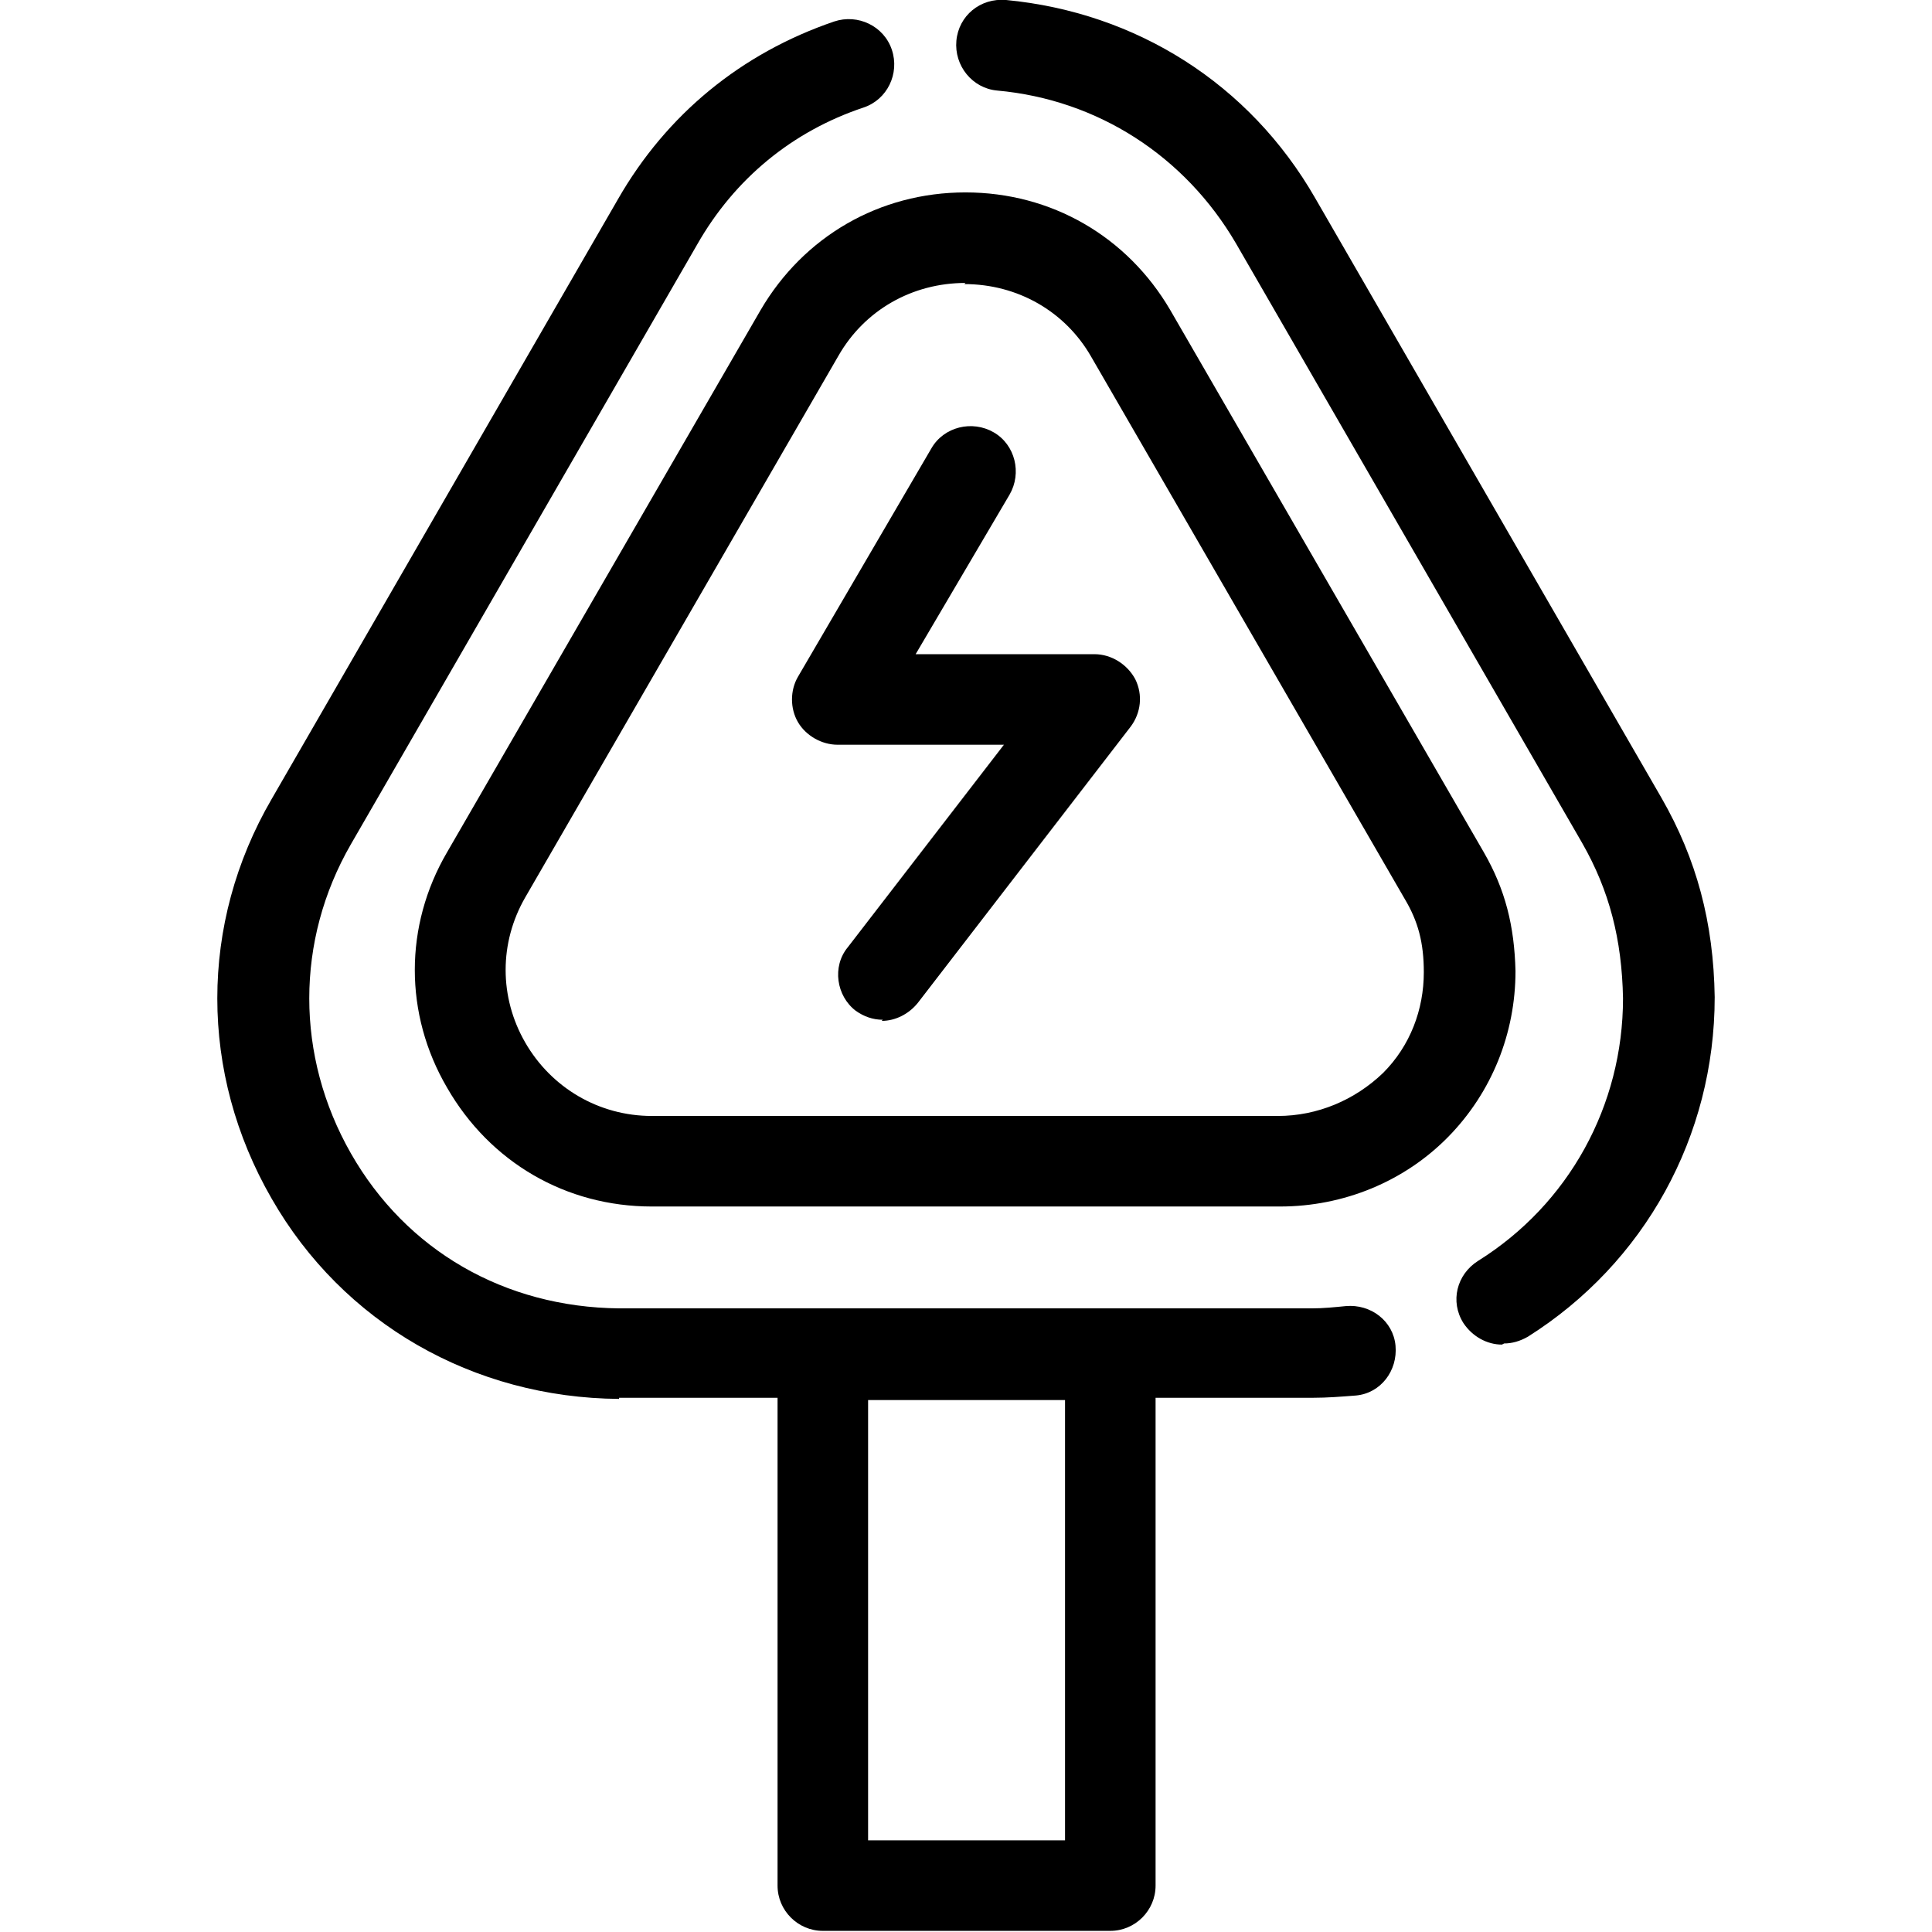
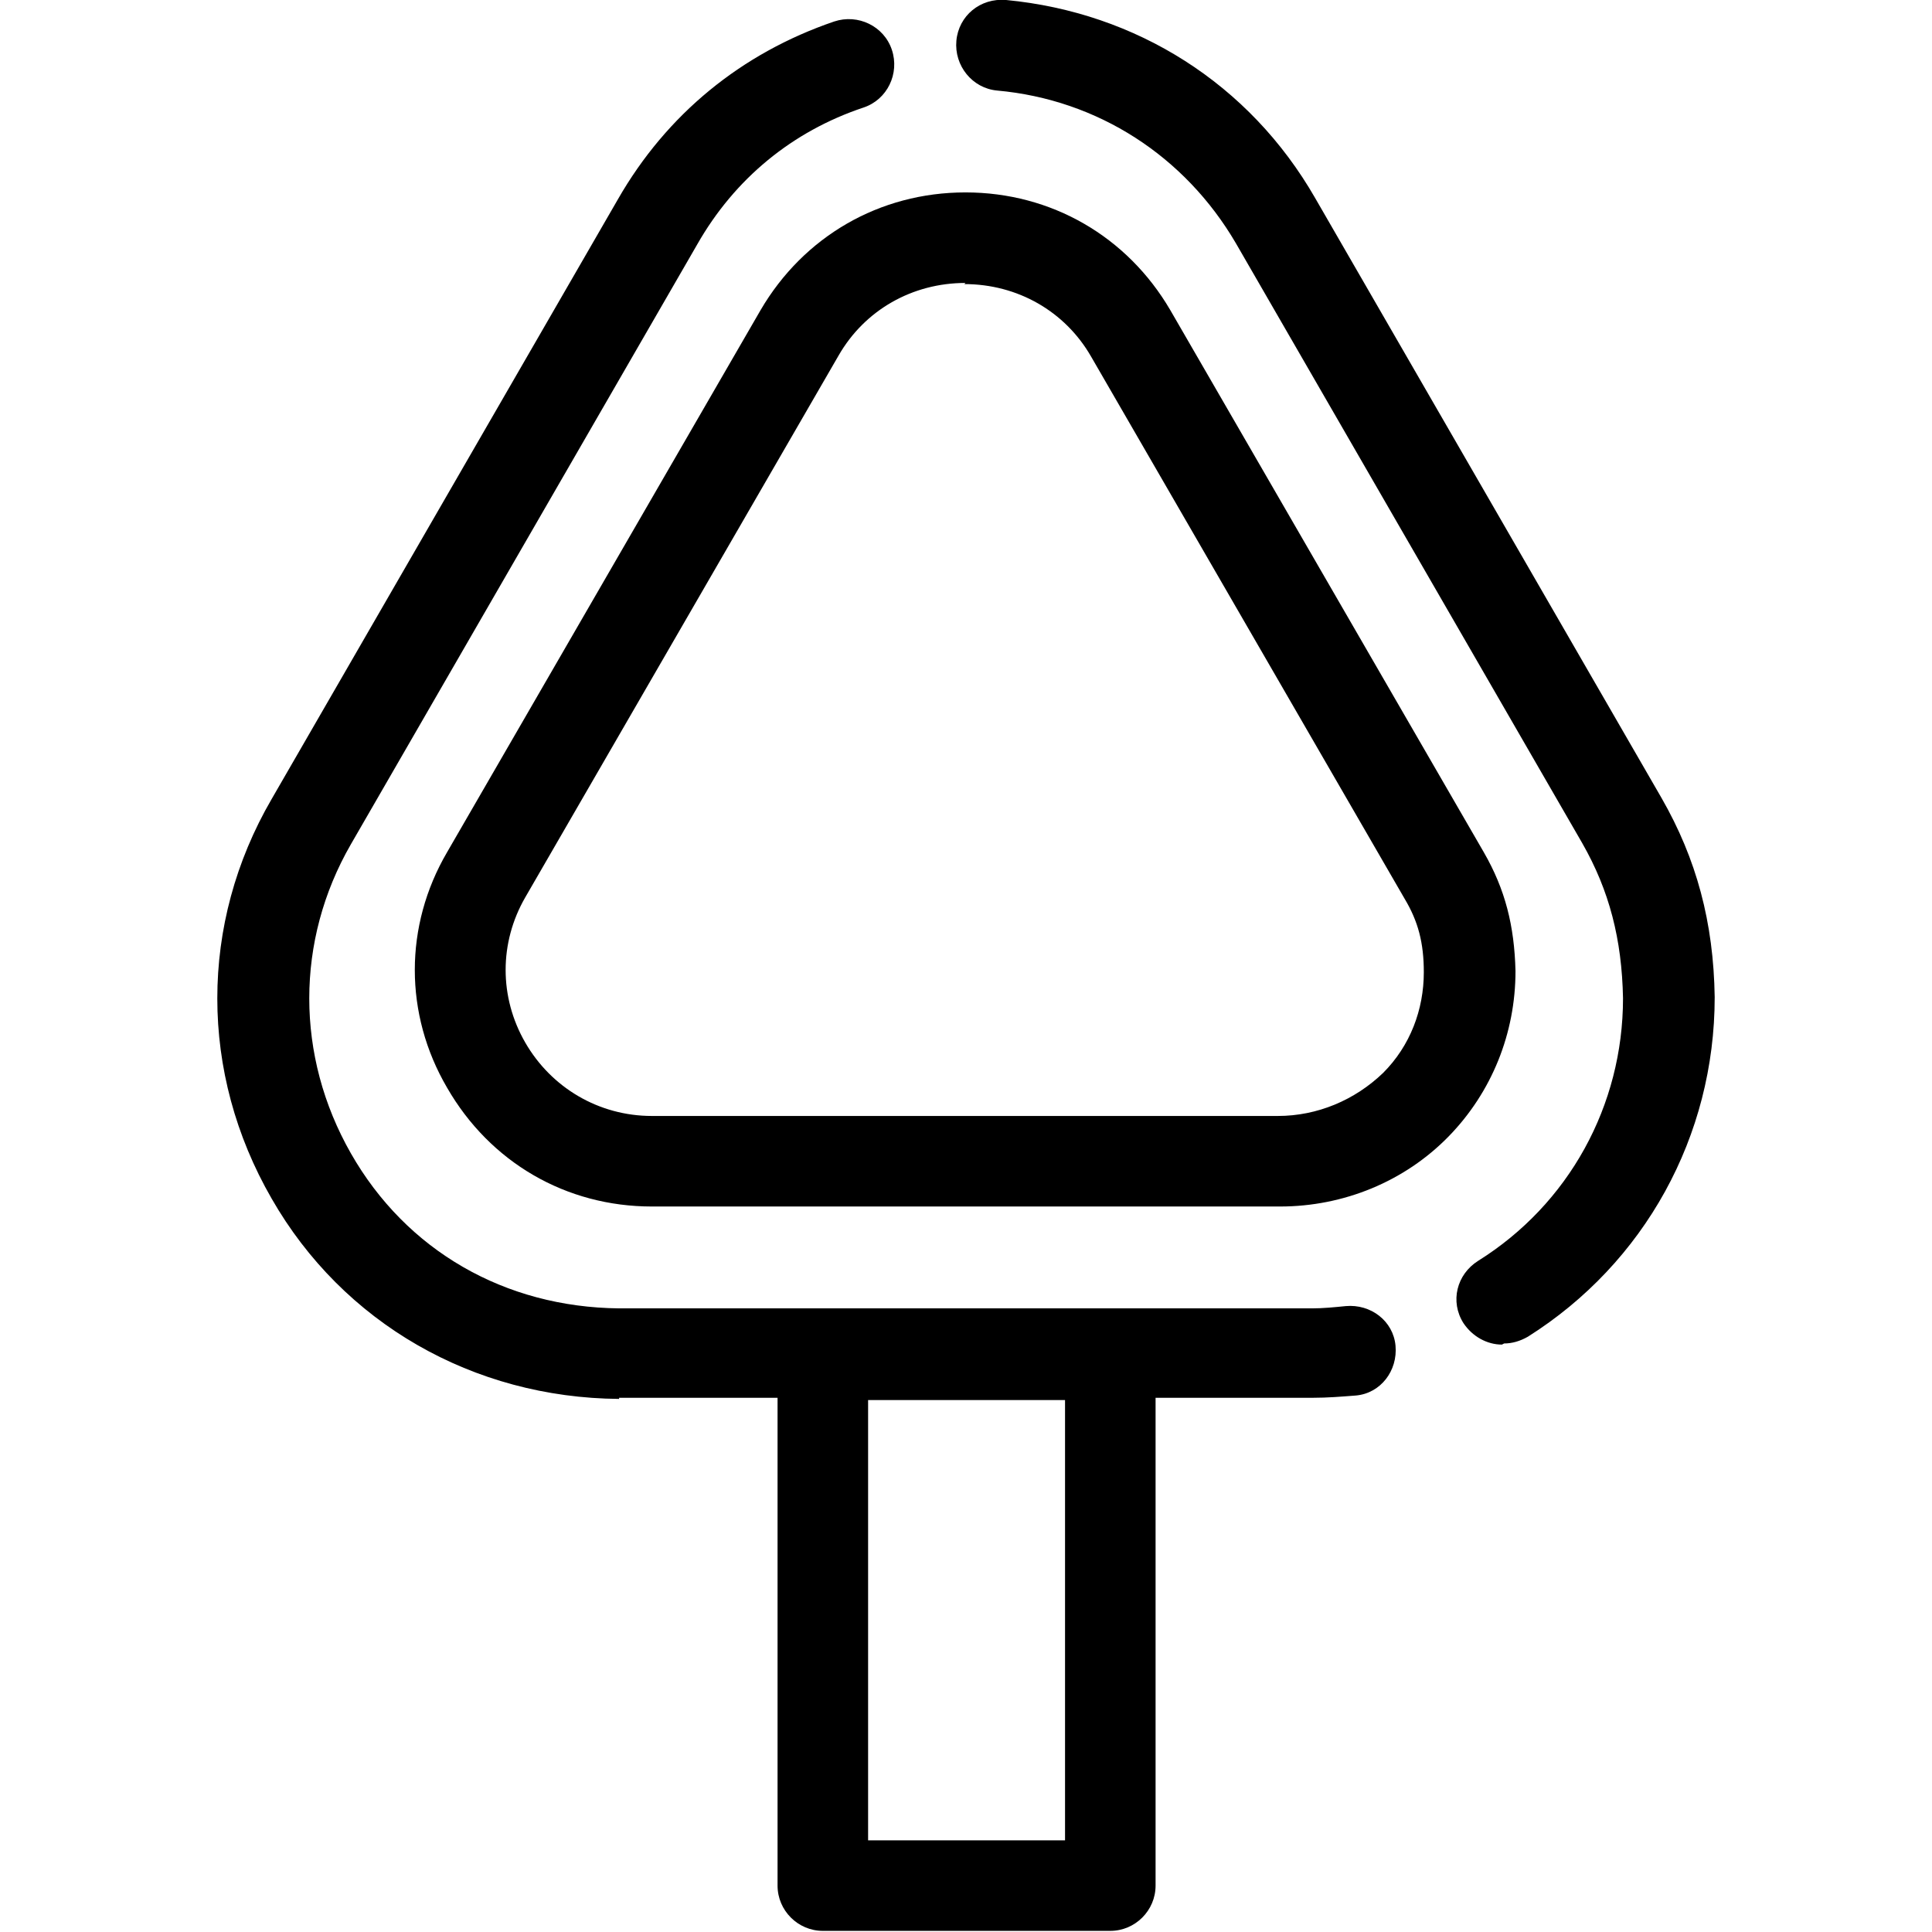
<svg xmlns="http://www.w3.org/2000/svg" clip-rule="evenodd" fill-rule="evenodd" height="1.707in" image-rendering="optimizeQuality" shape-rendering="geometricPrecision" text-rendering="geometricPrecision" viewBox="0 0 1.707 1.707" width="1.707in">
  <g id="Layer_x0020_1">
    <g id="_591616768">
      <g>
        <path id="_591617728" d="m.547 1.236c-.129-.001-.244-.067-.307-.177-.064-.111-.064-.243-0-.353l.306-.53c.043-.075.109-.129.191-.157.021-.007.044.004.051.025.007.021-.004.044-.025.051-.063.021-.114.063-.147.121l-.306.53c-.049.085-.049.187 0.0.273.049.086.136.136.237.137h.612c.01-0.0.02-.001.03-.002.022-.002.042.013.044.035.002.022-.013.042-.035.044-.013.001-.025.002-.038.002l-.613 0v-0zm.78-.048c-.013 0-.026-.007-.034-.019-.012-.019-.006-.043.013-.055.08-.05.128-.137.128-.232-.001-.052-.012-.095-.036-.137l-.306-.53c-.045-.077-.122-.127-.211-.135-.022-.002-.038-.022-.036-.044.002-.022.021-.038.044-.036.115.011.215.074.273.175l.306.53c.031.054.046.11.047.176 0 .123-.062.235-.165.3-.007.004-.014.006-.021.006z" fill="rgb(0,0,0)" />
      </g>
      <g>
        <path id="_591617656" d="m1.13 1.066h-.554c-.076 0-.143-.039-.181-.105-.038-.065-.038-.143-0-.208l.277-.479c.038-.065.105-.104.181-.104.076 0 .143.039.181.104l.277.479c.019.033.027.065.028.105 0.0.055-.021.107-.059.146-.039.04-.093.062-.149.062zm-.277-.816c-.047 0-.089.024-.112.064l-.277.479c-.023.04-.023.088 0.0.128.023.04.065.065.112.065h.553c.035 0 .068-.014.093-.038.024-.024.036-.056.036-.089-0-.026-.005-.045-.017-.065l-.277-.479c-.023-.04-.065-.064-.112-.064z" fill="rgb(0,0,0)" />
      </g>
      <g>
-         <path id="_591618064" d="m.78.901c-.009 0-.017-.003-.024-.008-.017-.013-.021-.039-.007-.056l.138-.179-.147 0c-.014 0-.028-.008-.035-.02-.007-.012-.007-.028 0-.04l.118-.202c.011-.019.036-.025.055-.014.019.011.025.036.014.055l-.083.141h.158c.015 0 .029.009.036.022.007.014.005.03-.004.042l-.188.244c-.008.01-.02.016-.032.016z" fill="rgb(0,0,0)" />
-       </g>
+         </g>
      <g>
        <path id="_591617032" d="m.981 1.706h-.254c-.022 0-.04-.018-.04-.04v-.469c0-.022.018-.04.04-.04h.254c.022 0 .04.018.04.04v.469c-0.0.022-.018.04-.04.04zm-.214-.08h.174v-.389h-.174z" fill="rgb(0,0,0)" />
      </g>
    </g>
  </g>
</svg>